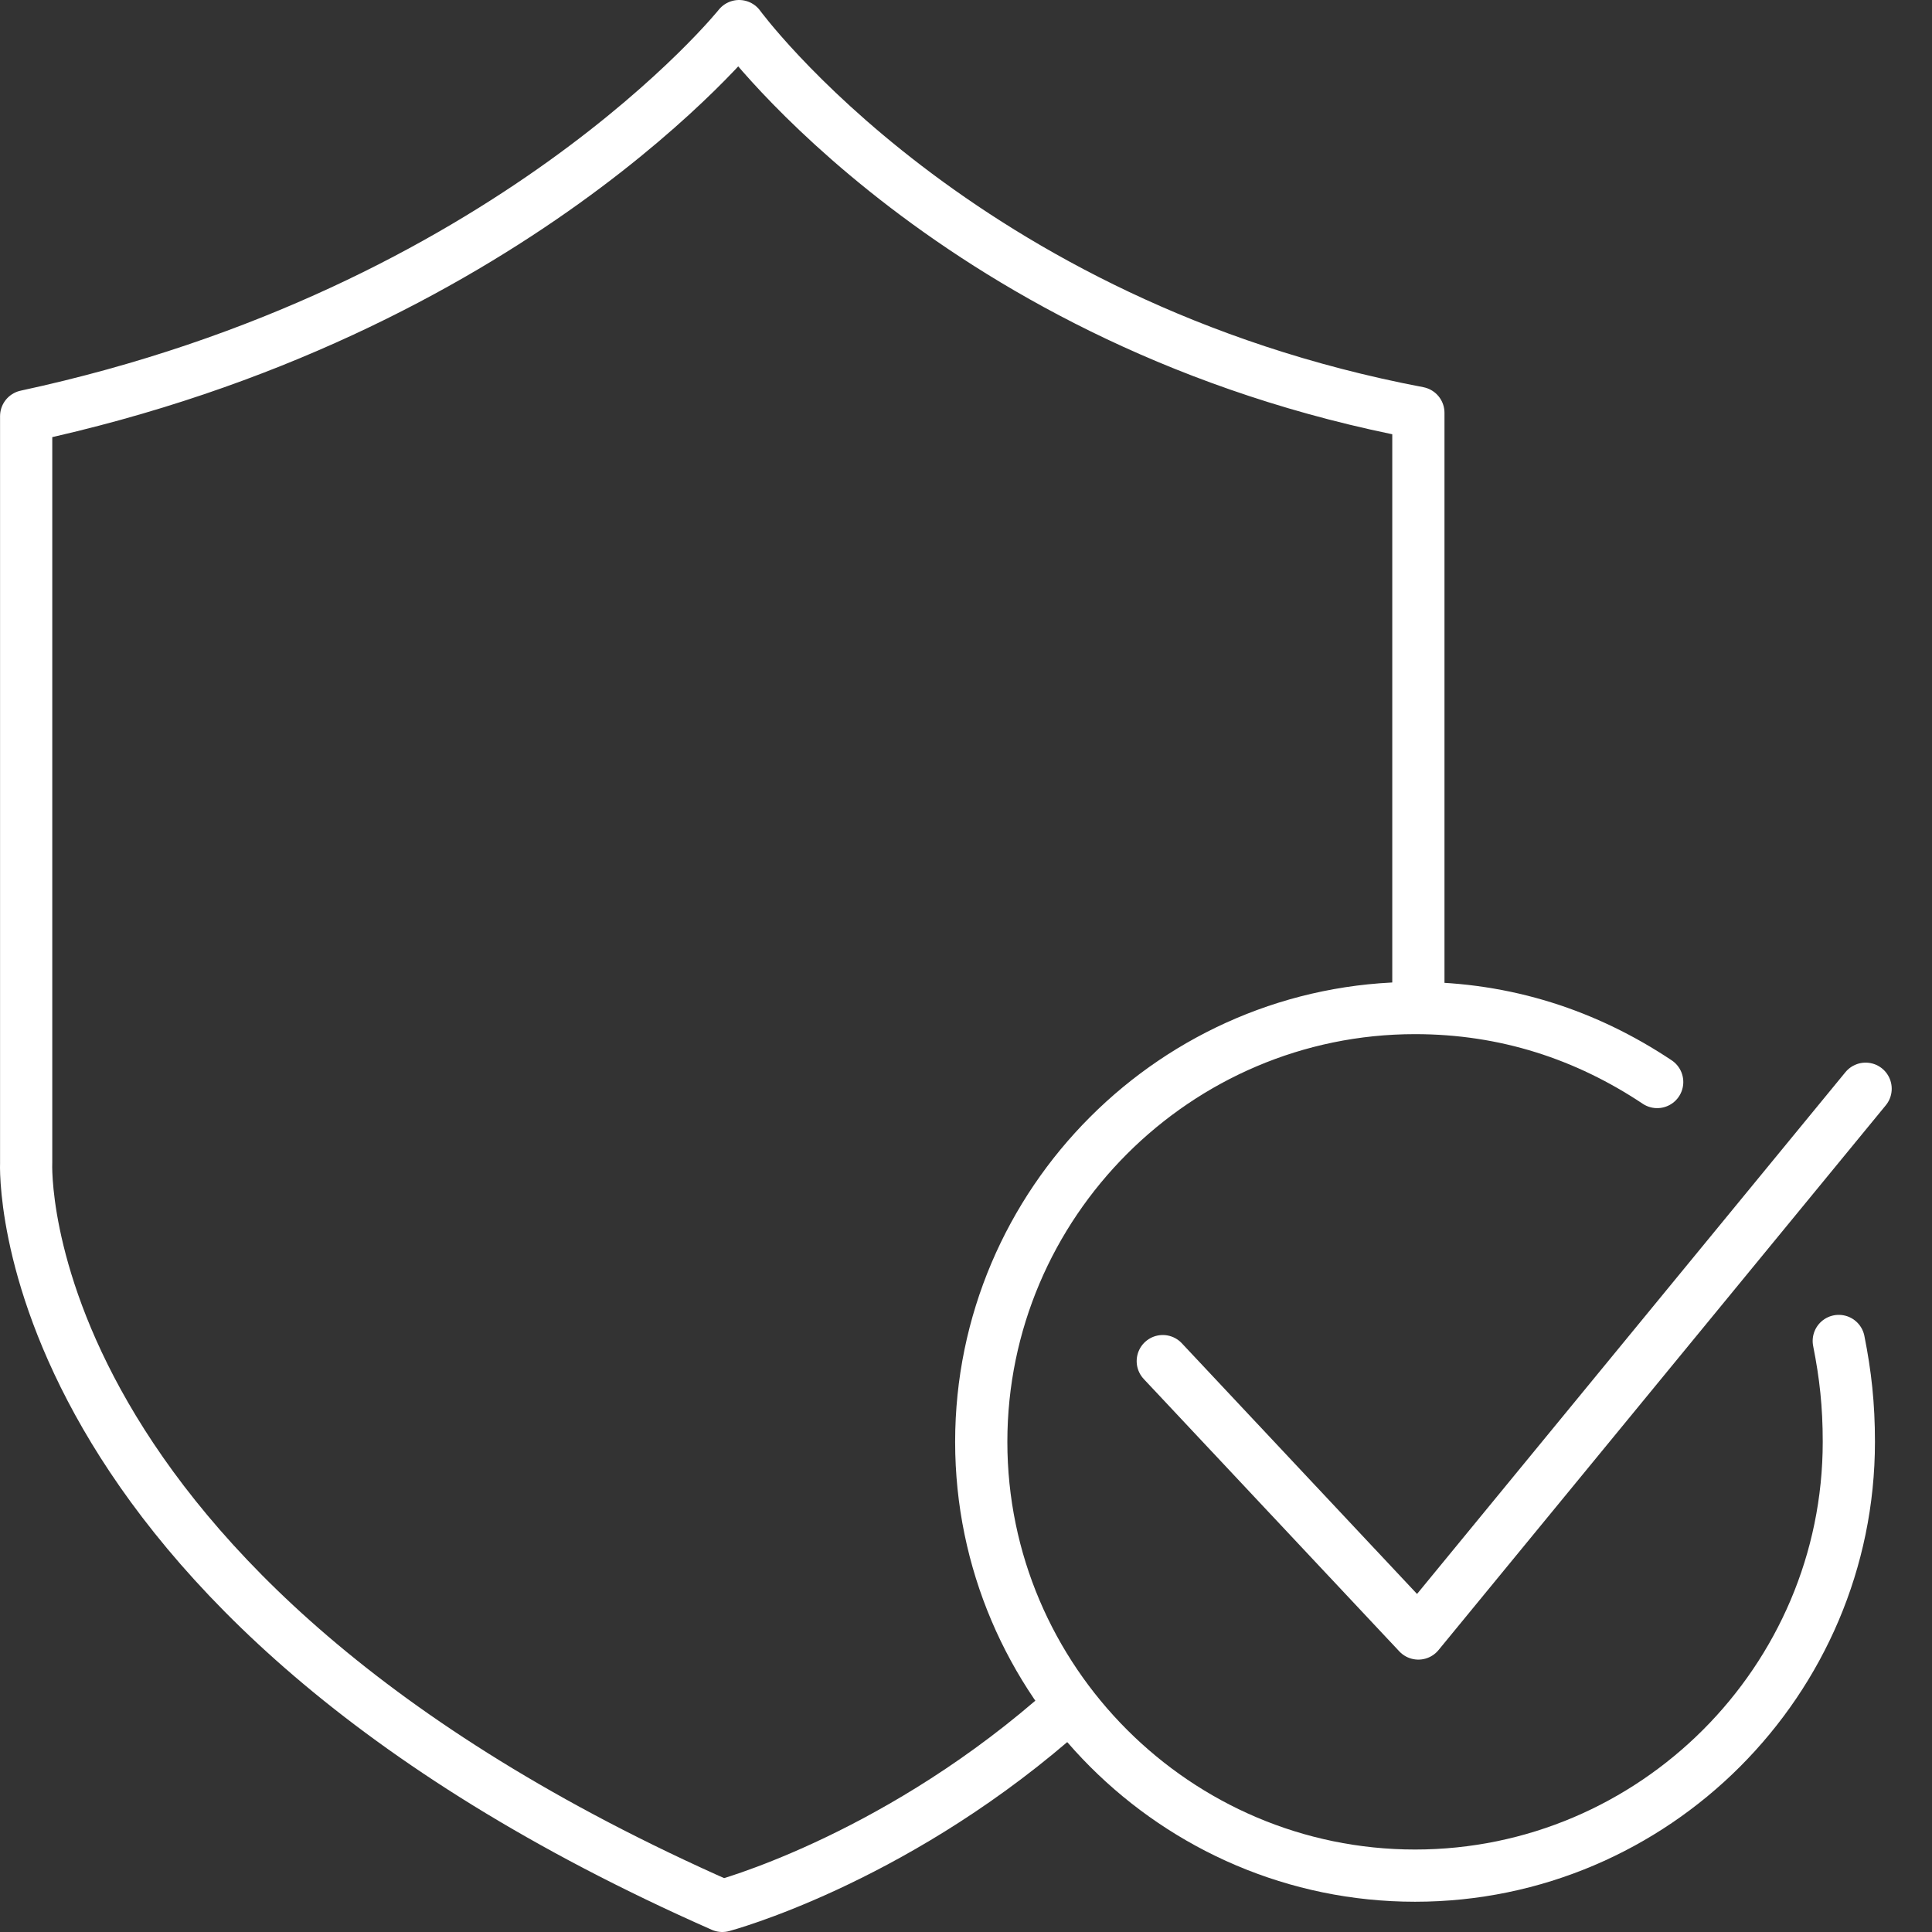
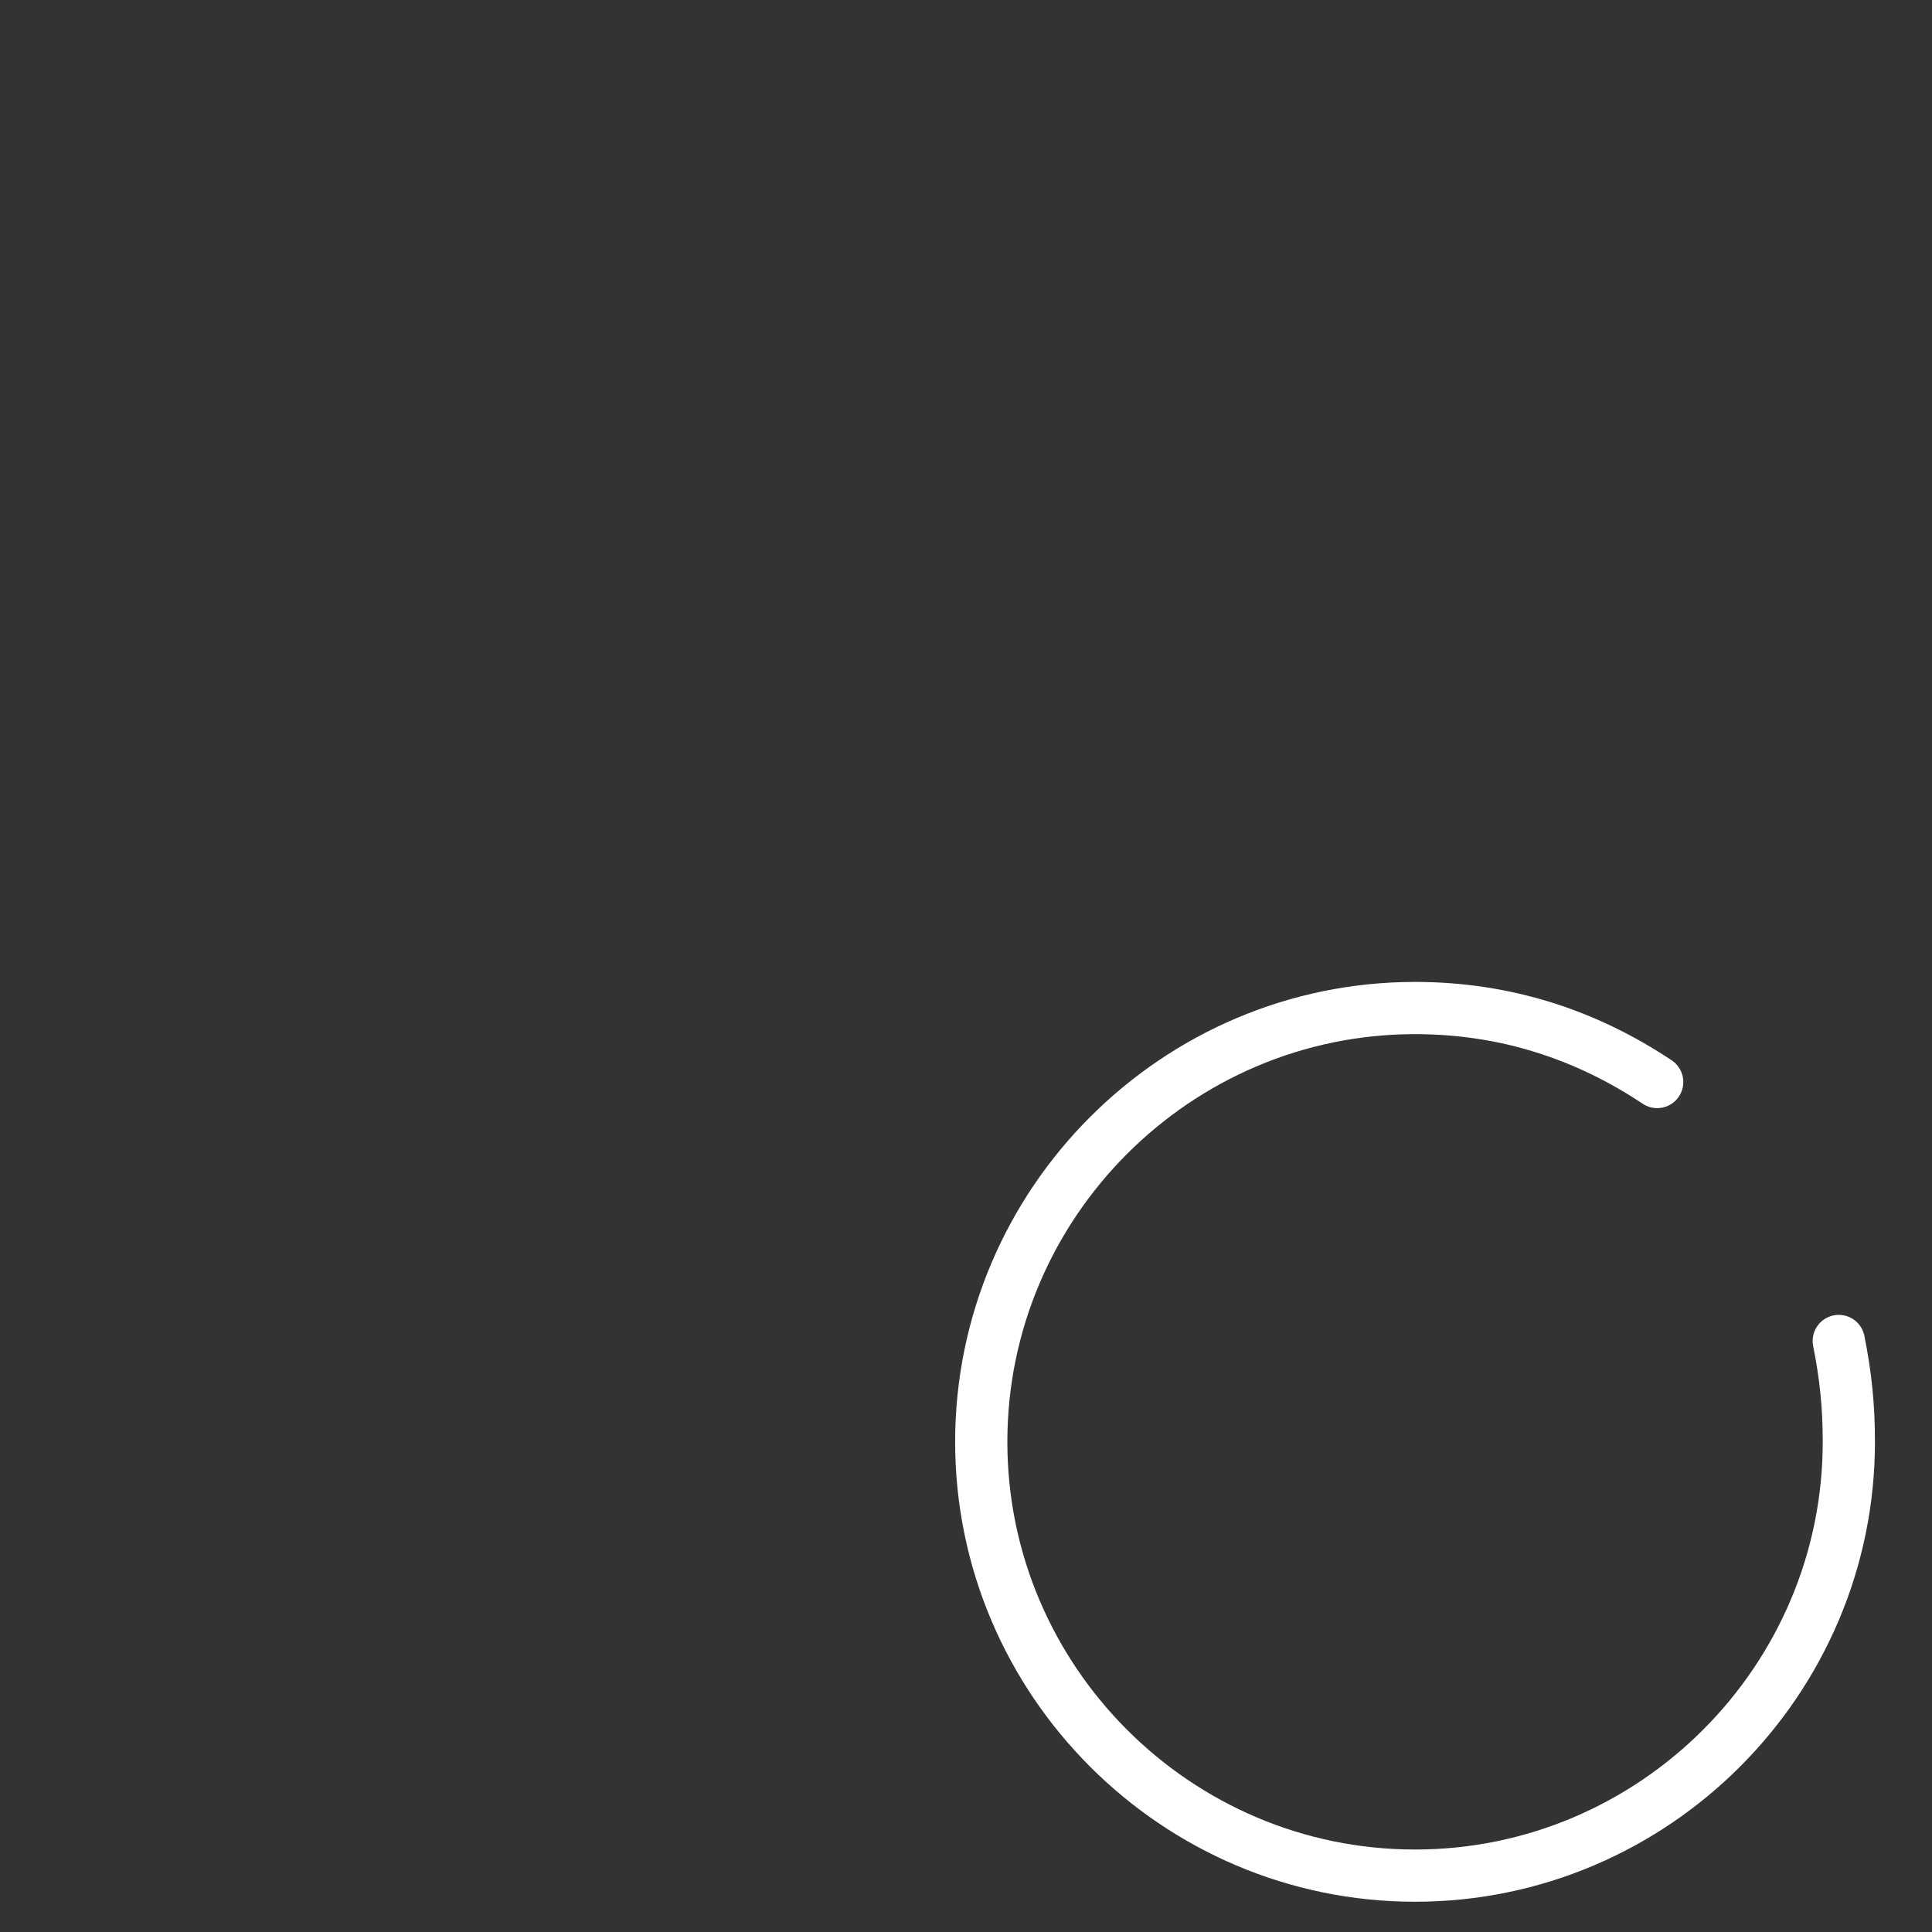
<svg xmlns="http://www.w3.org/2000/svg" width="74" height="74" viewBox="0 0 74 74" fill="none">
  <rect x="0" y="0" width="74" height="74" fill="#333333" stroke="none" />
-   <path d="M54.327 38.095V15.812C36.681 12.463 28.309 1 28.309 1C28.309 1 19.55 11.948 1.002 15.941V44.535C1.002 44.535 0.229 60.893 27.665 73C27.665 73 33.976 71.326 40.287 65.916" stroke="#FFFFFF" stroke-width="2" stroke-miterlimit="10" stroke-linecap="round" stroke-linejoin="round" />
  <path d="M70.429 51.362C70.686 52.65 70.815 53.809 70.815 55.226C70.815 64.371 63.345 71.841 54.2 71.841C45.055 71.841 37.584 64.371 37.584 55.226C37.584 46.081 45.055 38.61 54.2 38.61C57.677 38.61 60.769 39.641 63.474 41.444" stroke="#FFFFFF" stroke-width="2" stroke-miterlimit="10" stroke-linecap="round" stroke-linejoin="round" />
-   <path d="M44.537 52.134L54.326 62.567L71.457 41.701" stroke="#FFFFFF" stroke-width="2" stroke-miterlimit="10" stroke-linecap="round" stroke-linejoin="round" />
</svg>